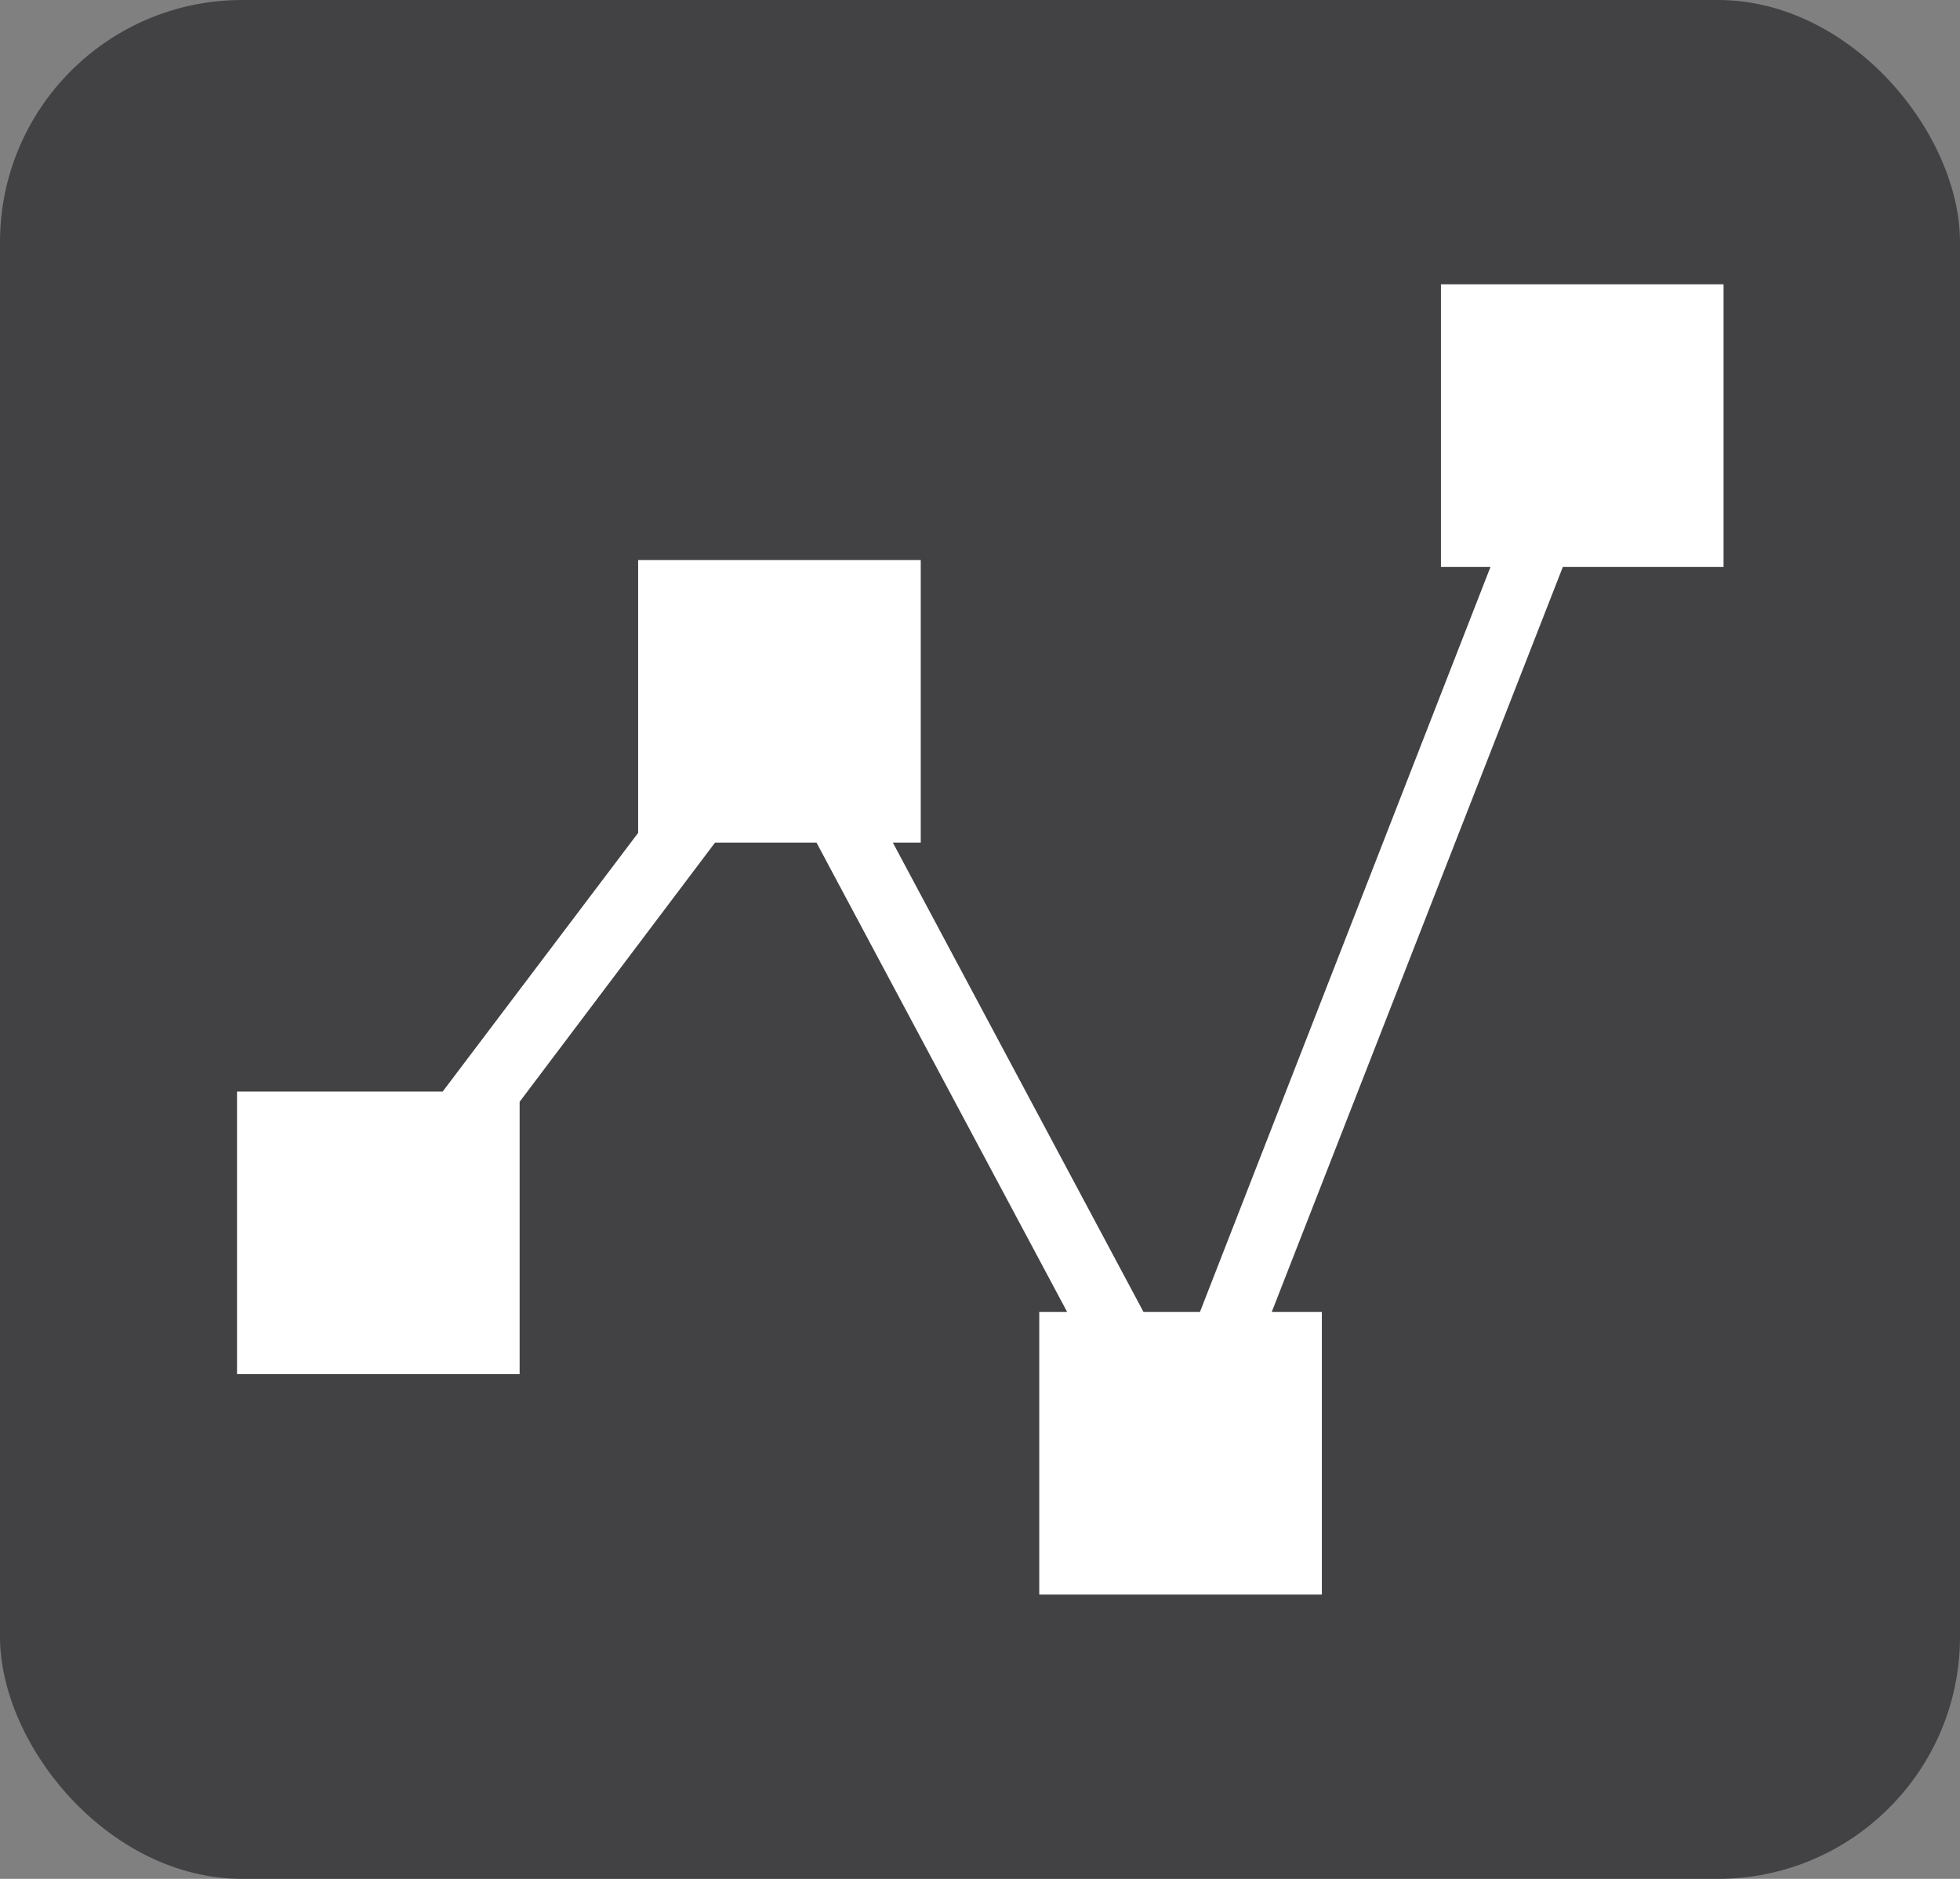
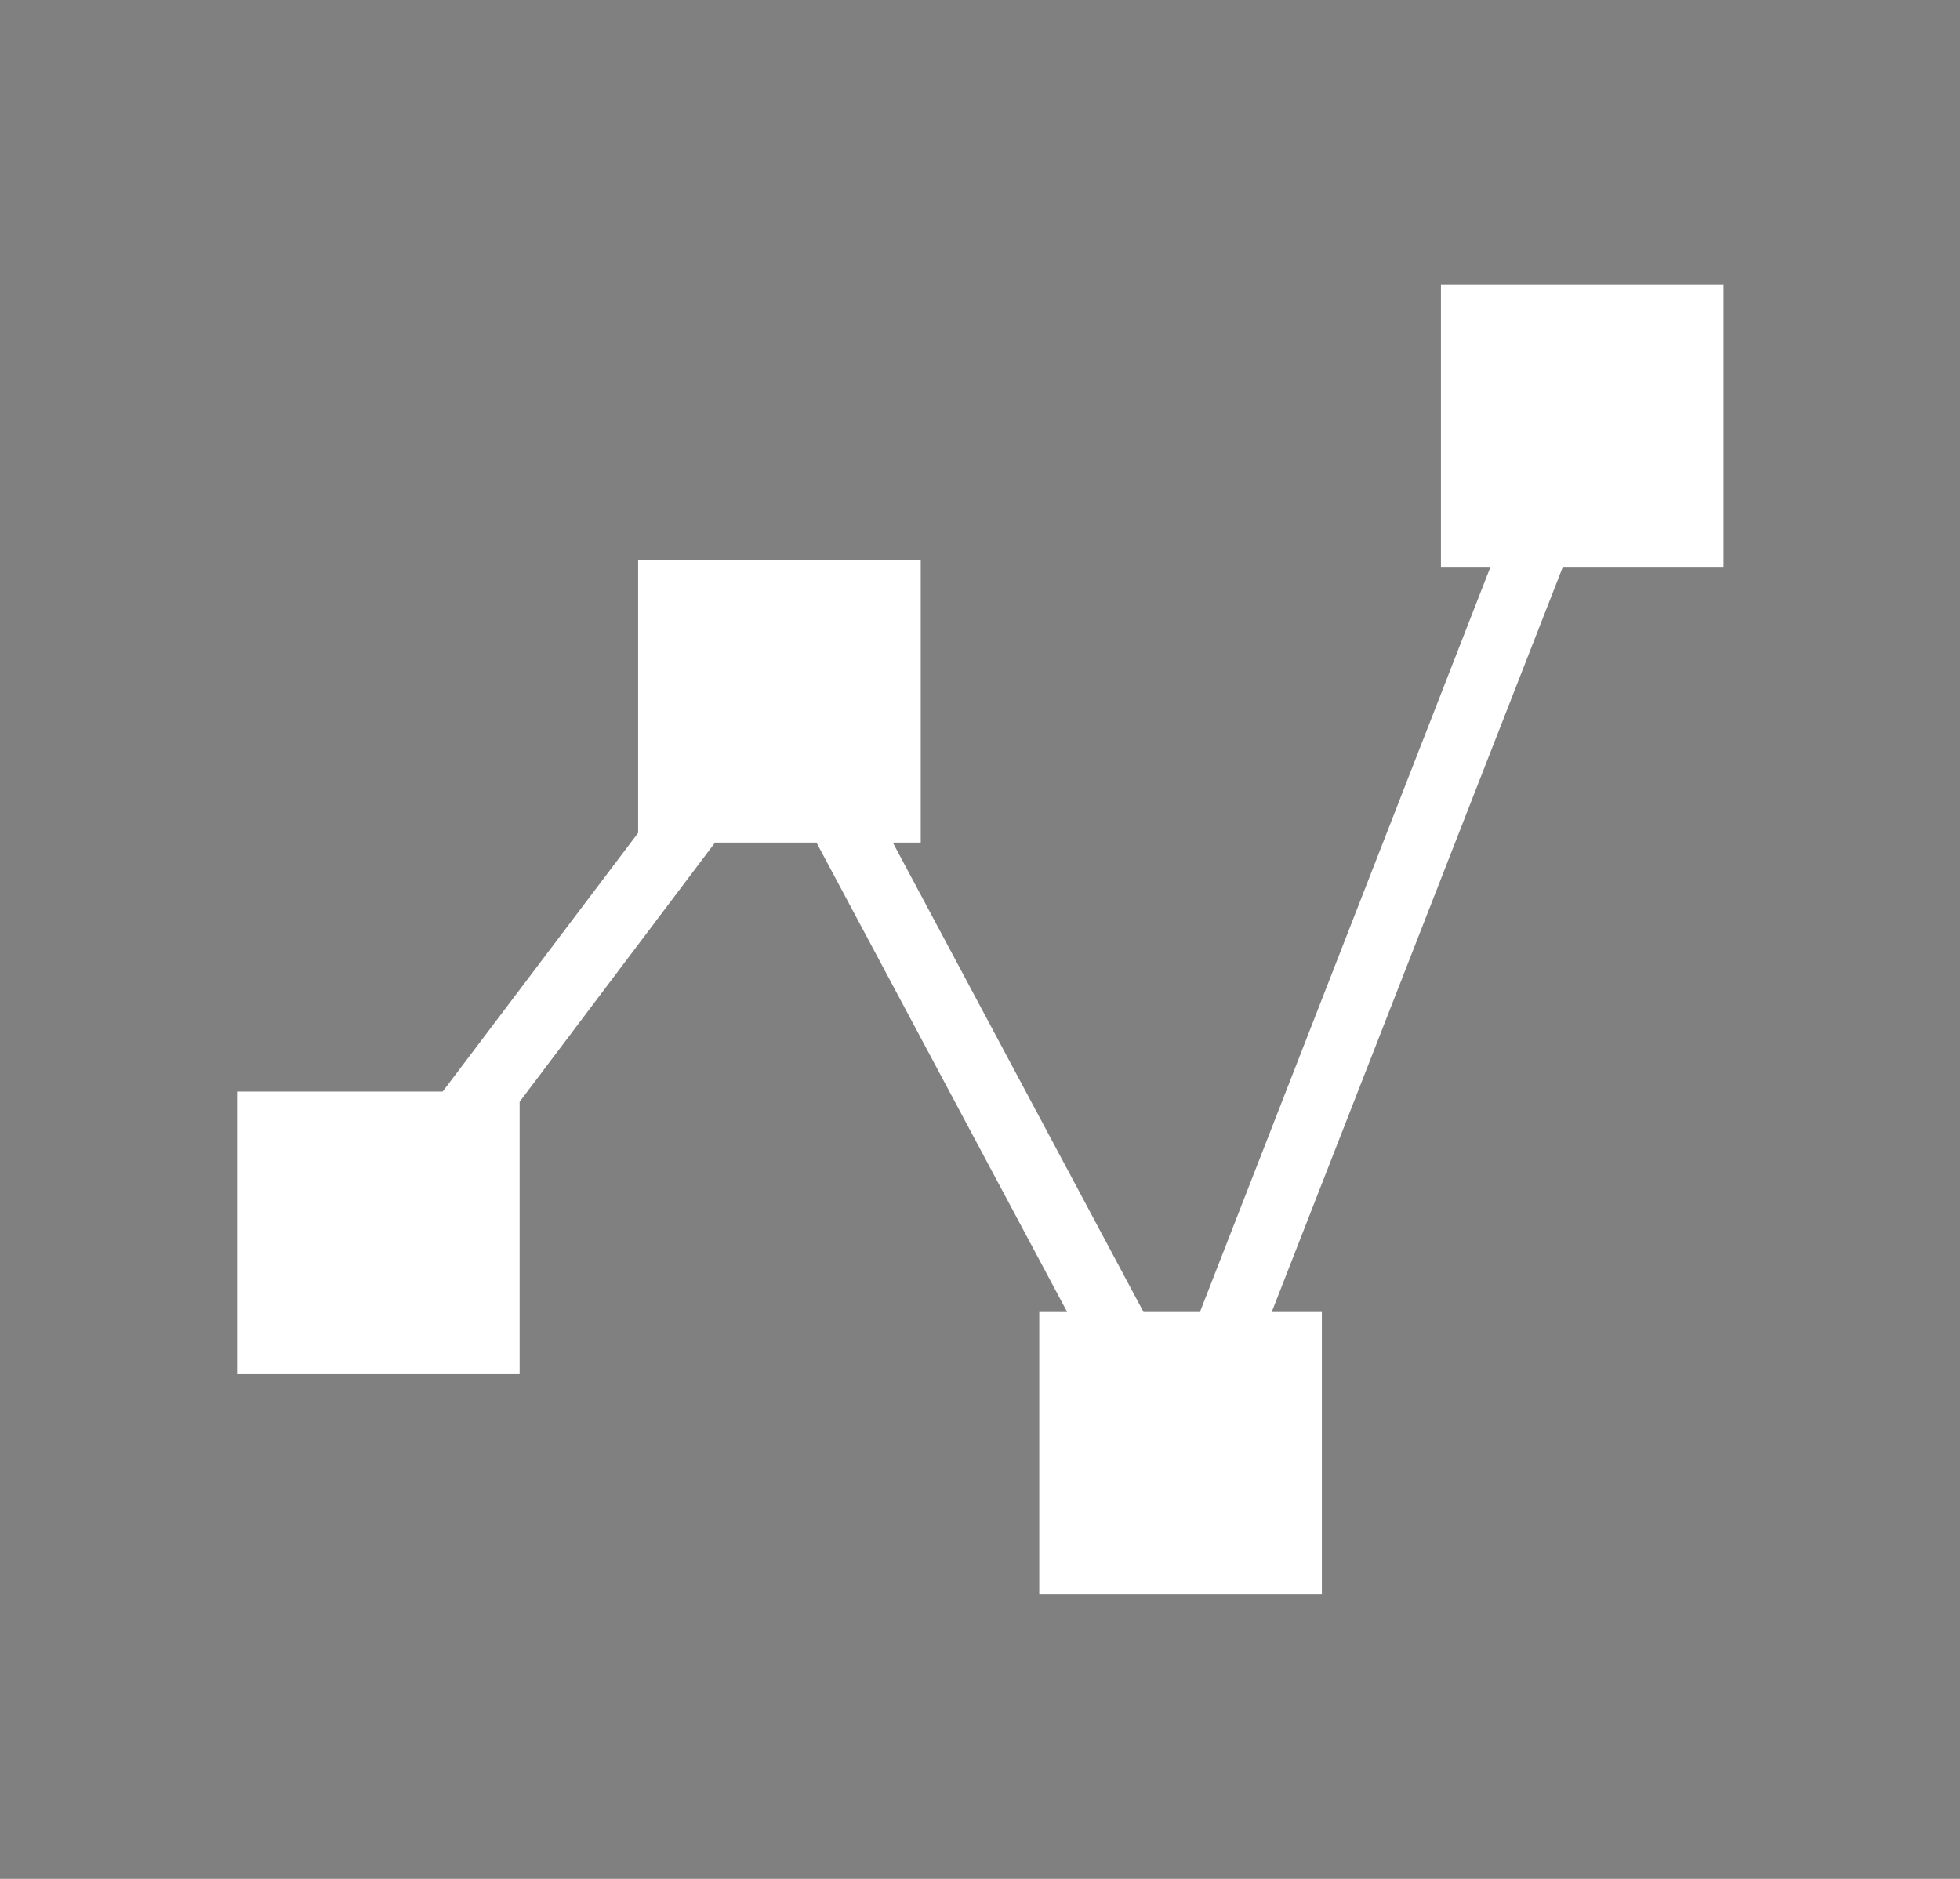
<svg xmlns="http://www.w3.org/2000/svg" id="Capa_1" data-name="Capa 1" viewBox="0 0 34.4 32.98">
  <rect x="0" y="0" width="34.4" height="32.98" fill="#808080" stroke="none" />
  <defs>
    <style>.cls-1{fill:#424244;}.cls-2{fill:#fff;}</style>
  </defs>
  <title>estadistica</title>
-   <rect class="cls-1" width="34.4" height="32.98" rx="4.25" />
  <polygon class="cls-2" points="30.25 9.95 30.25 4.99 25.29 4.99 25.29 9.95 26.16 9.95 21.06 23.03 20.07 23.03 15.67 14.79 16.16 14.79 16.16 9.83 11.2 9.83 11.2 14.62 7.77 19.16 4.16 19.16 4.16 24.12 9.12 24.12 9.12 19.34 12.55 14.79 14.33 14.79 18.73 23.03 18.24 23.03 18.24 27.99 23.2 27.99 23.2 23.03 22.32 23.03 27.43 9.95 30.25 9.95" />
</svg>